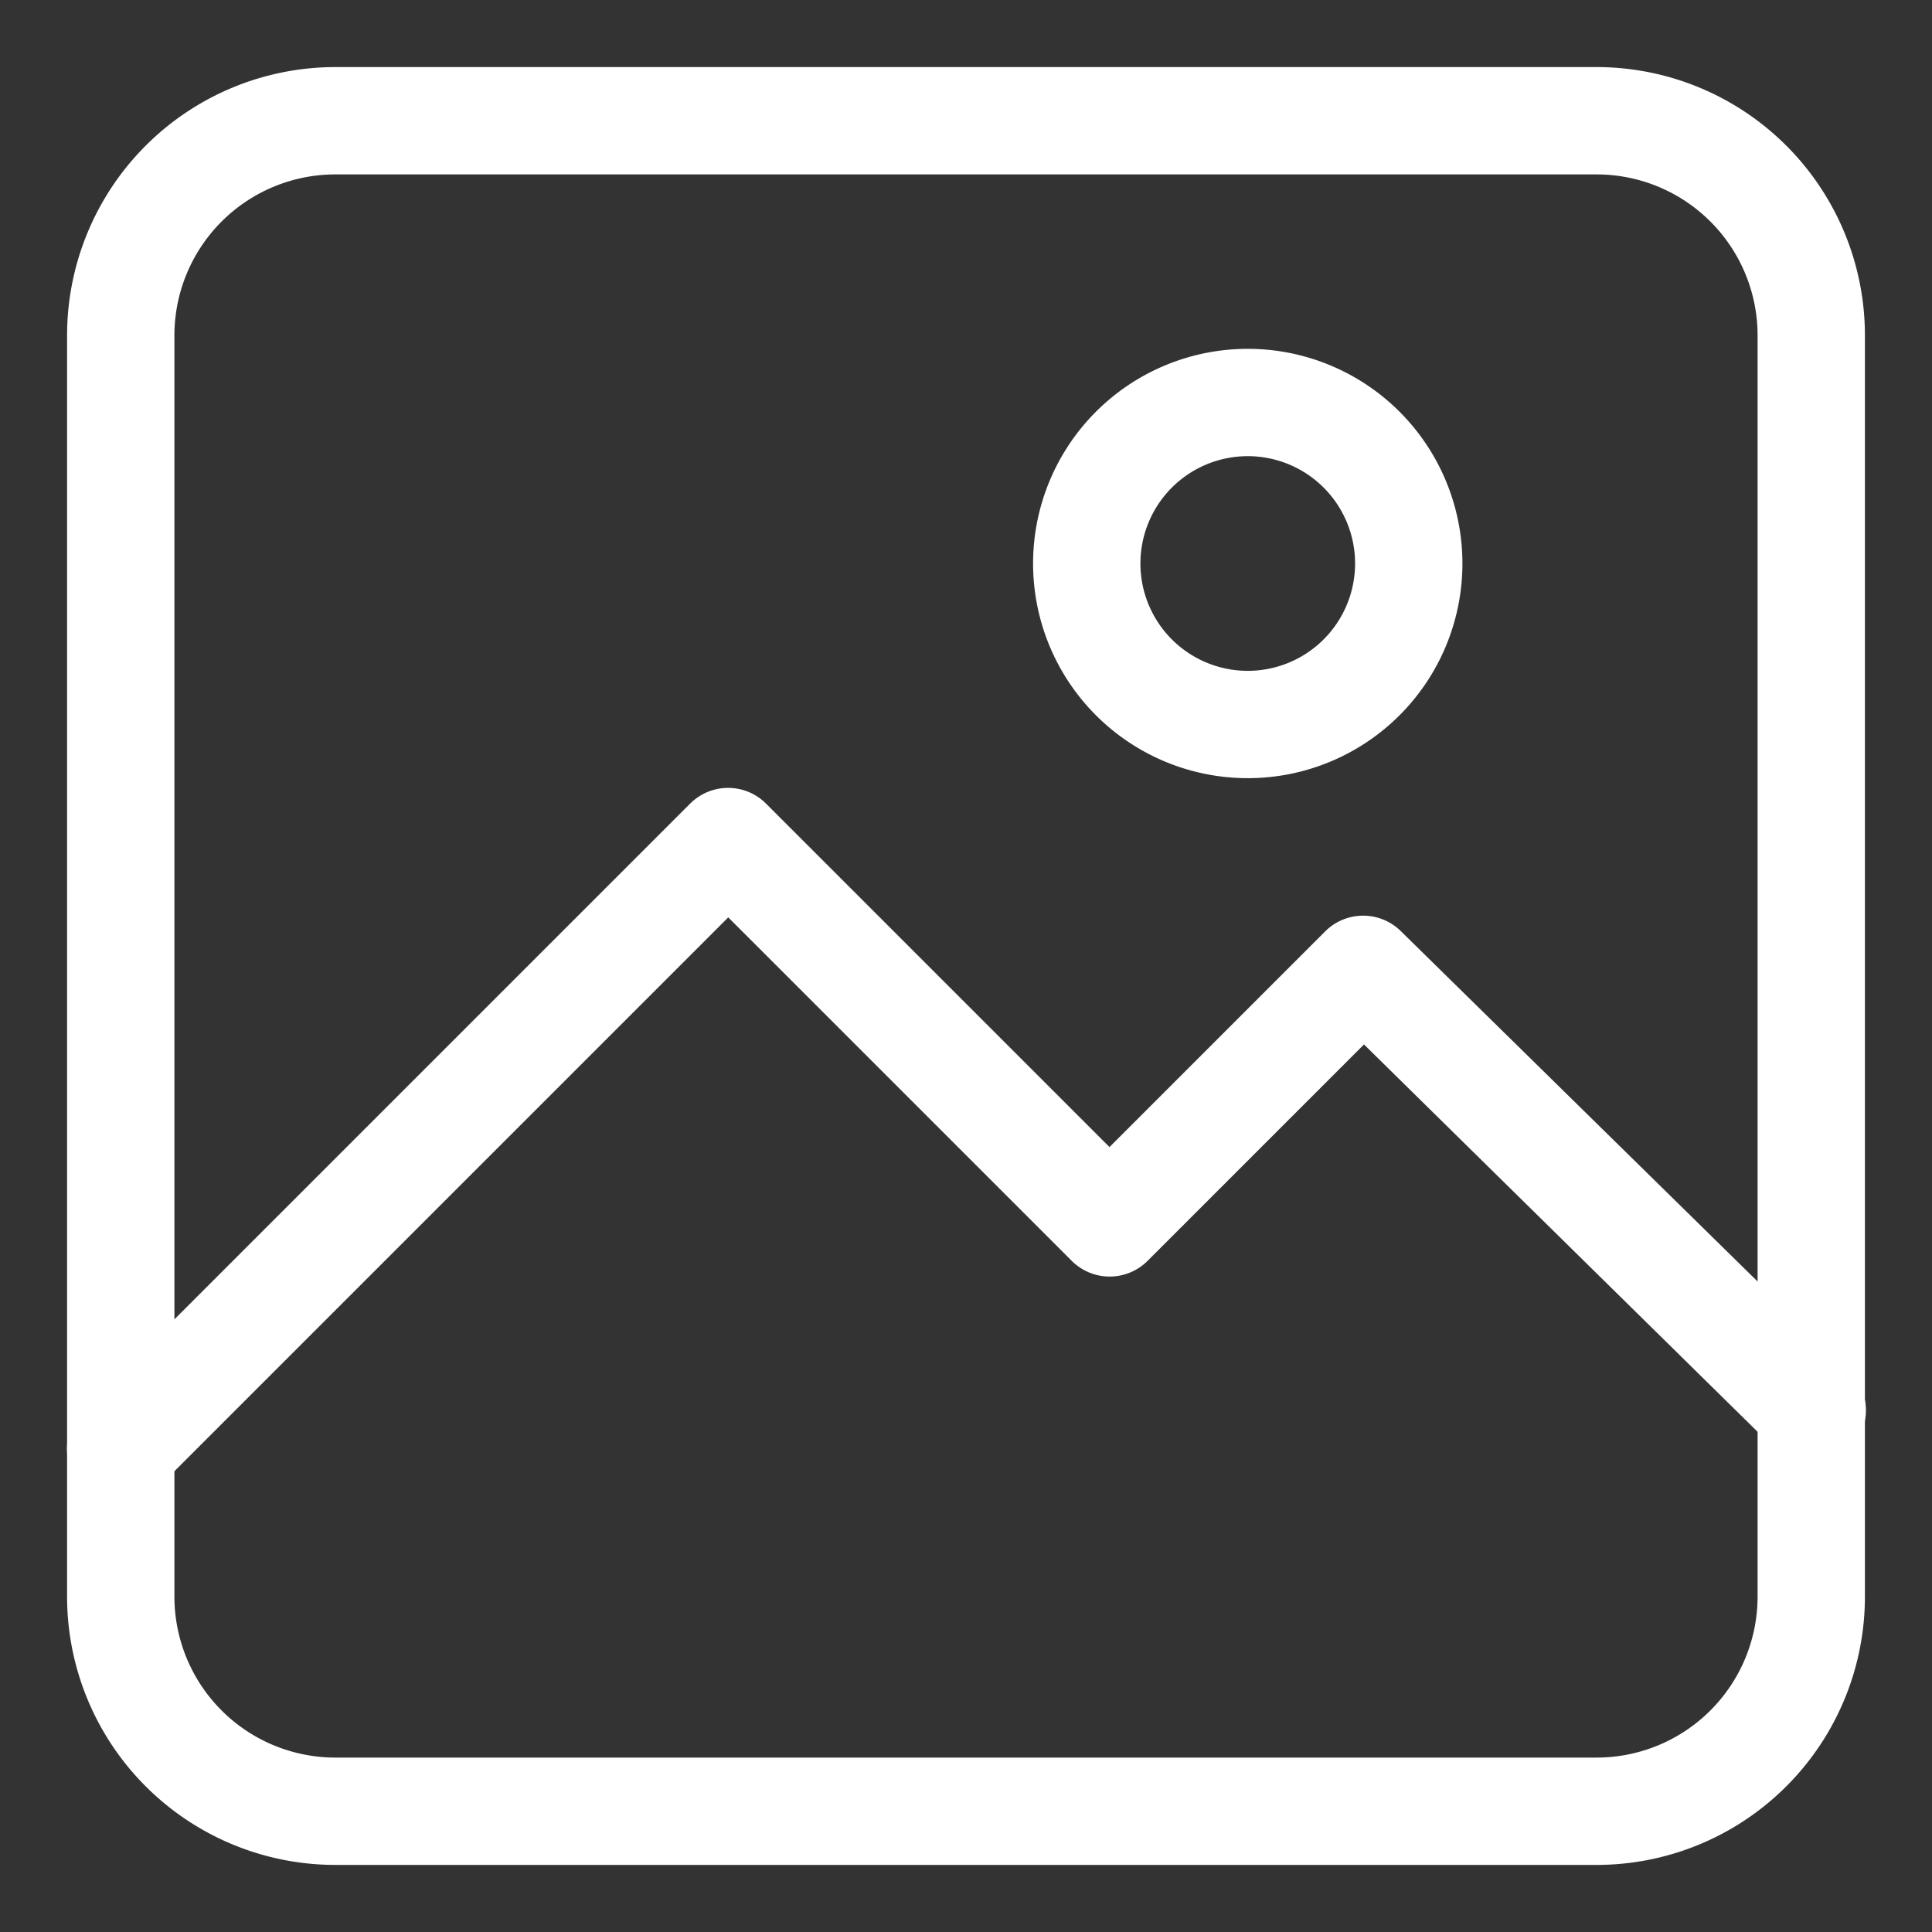
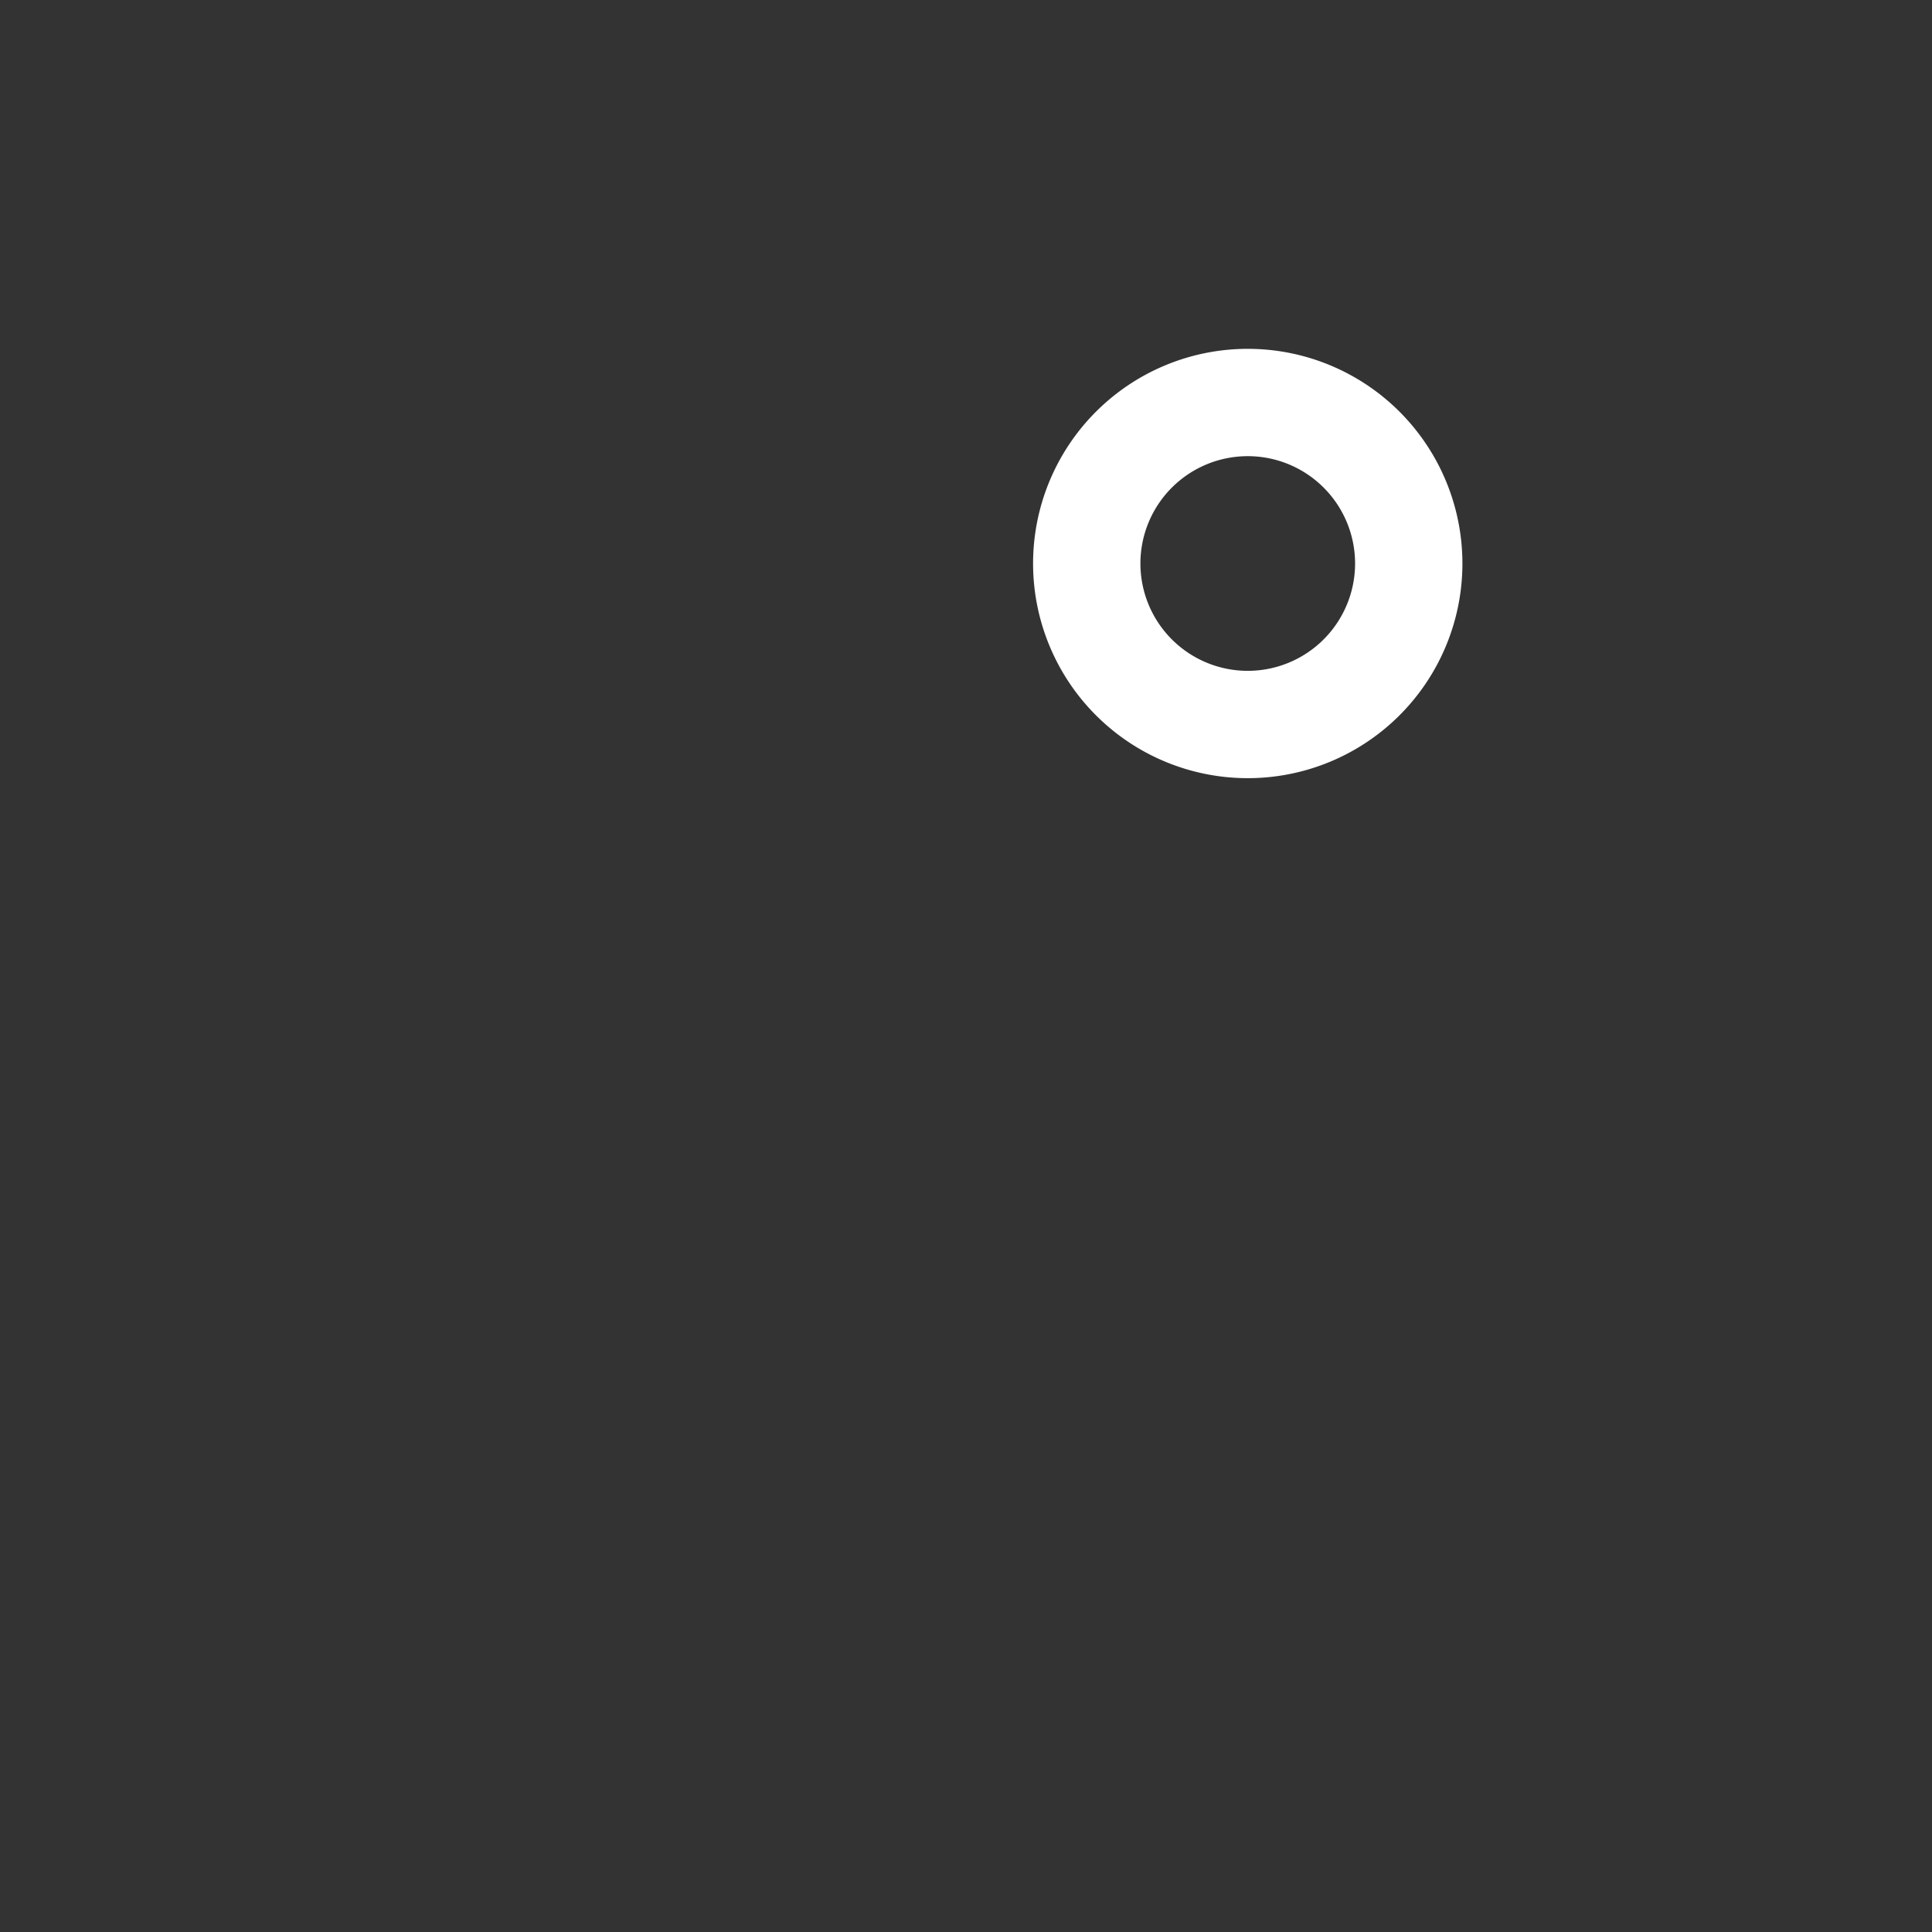
<svg xmlns="http://www.w3.org/2000/svg" width="18" height="18" viewBox="0 0 18 18">
  <rect x="0" y="0" width="18" height="18" fill="#333333" stroke="none" />
-   <rect width="18" height="18" fill="none" />
-   <path d="M2-.5H13.75A2.5,2.5,0,0,1,16.25,2V13.75a2.5,2.5,0,0,1-2.5,2.5H2a2.5,2.5,0,0,1-2.5-2.5V2A2.5,2.5,0,0,1,2-.5ZM13.75,15.25a1.5,1.5,0,0,0,1.5-1.5V2A1.5,1.5,0,0,0,13.75.5H2A1.5,1.5,0,0,0,.5,2V13.75A1.5,1.5,0,0,0,2,15.25Z" transform="translate(1.125 1.125)" fill="#fff" />
-   <path d="M3,27.069a.5.5,0,0,1-.354-.854l5.659-5.659a.5.5,0,0,1,.707,0l3.2,3.2,2.013-2.013a.5.5,0,0,1,.7,0l4.17,4.095a.5.5,0,1,1-.7.713L14.583,22.8l-2.016,2.016a.5.5,0,0,1-.707,0l-3.2-3.2L3.354,26.922A.5.5,0,0,1,3,27.069Z" transform="translate(-1.875 -13.069)" fill="#fff" />
  <path d="M1.5-.5a2,2,0,1,1-2,2A2,2,0,0,1,1.5-.5Zm0,3a1,1,0,1,0-1-1A1,1,0,0,0,1.5,2.5Z" transform="translate(10.125 3.75)" fill="#fff" />
</svg>